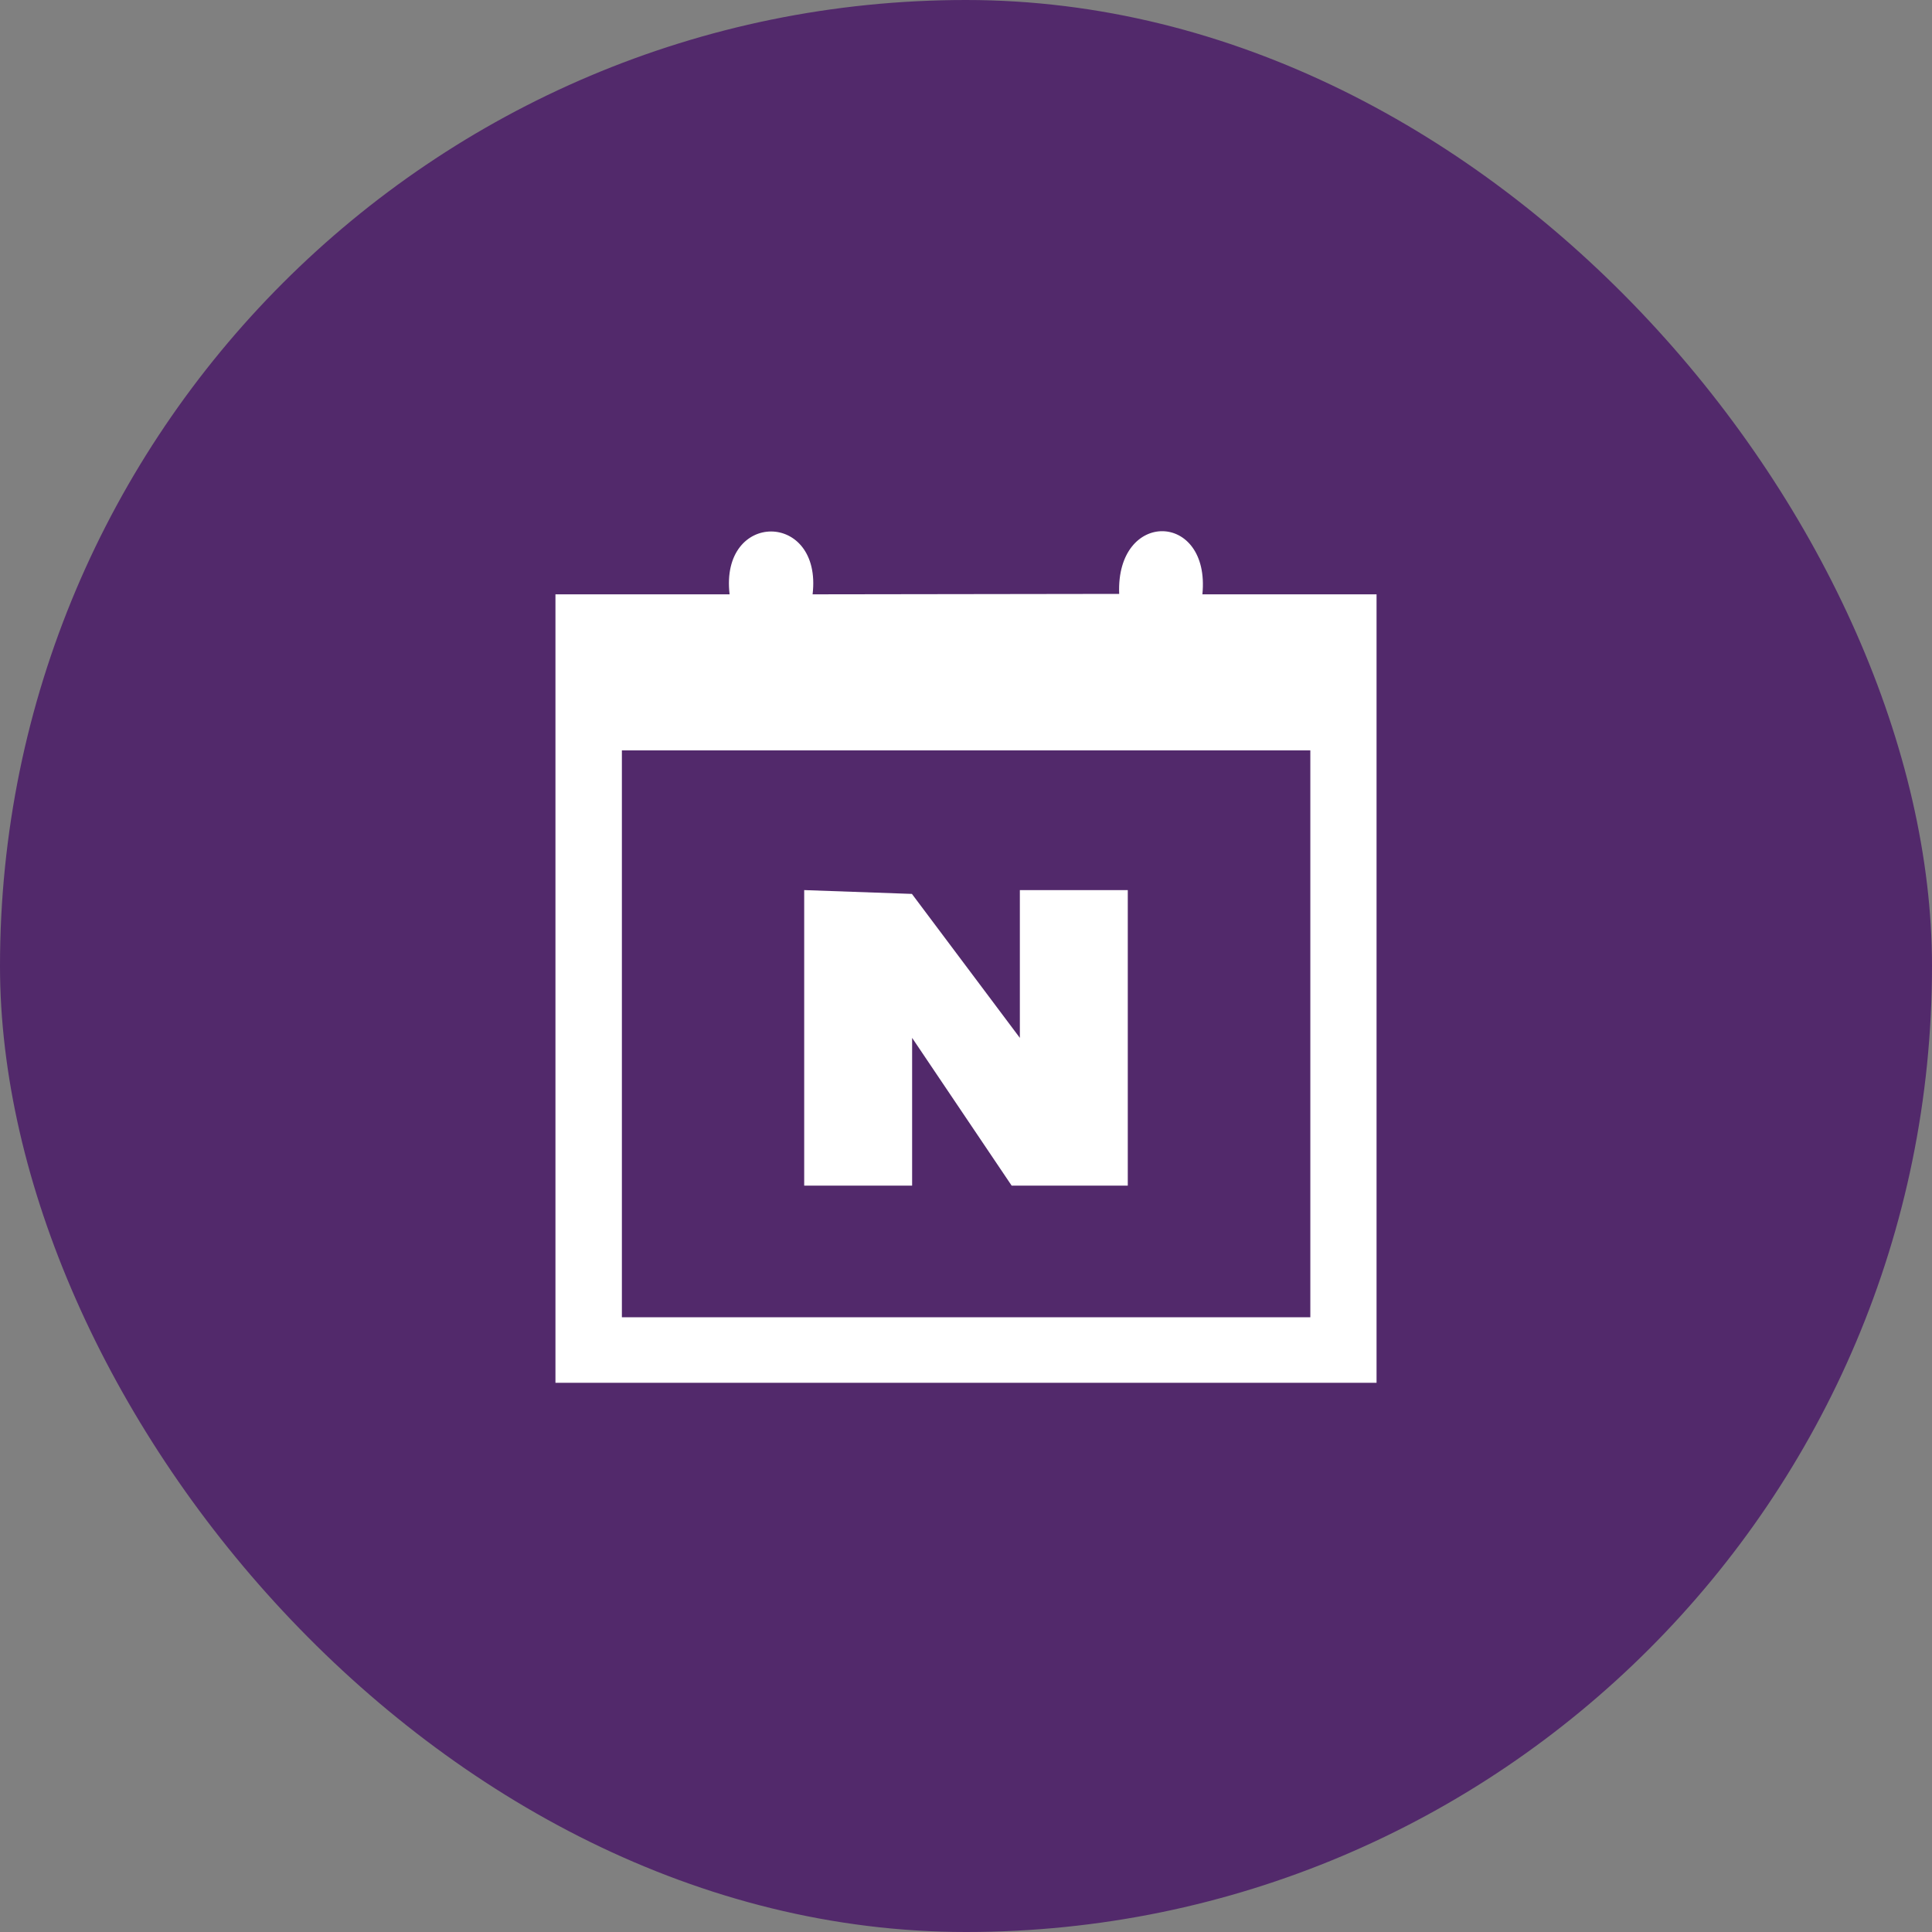
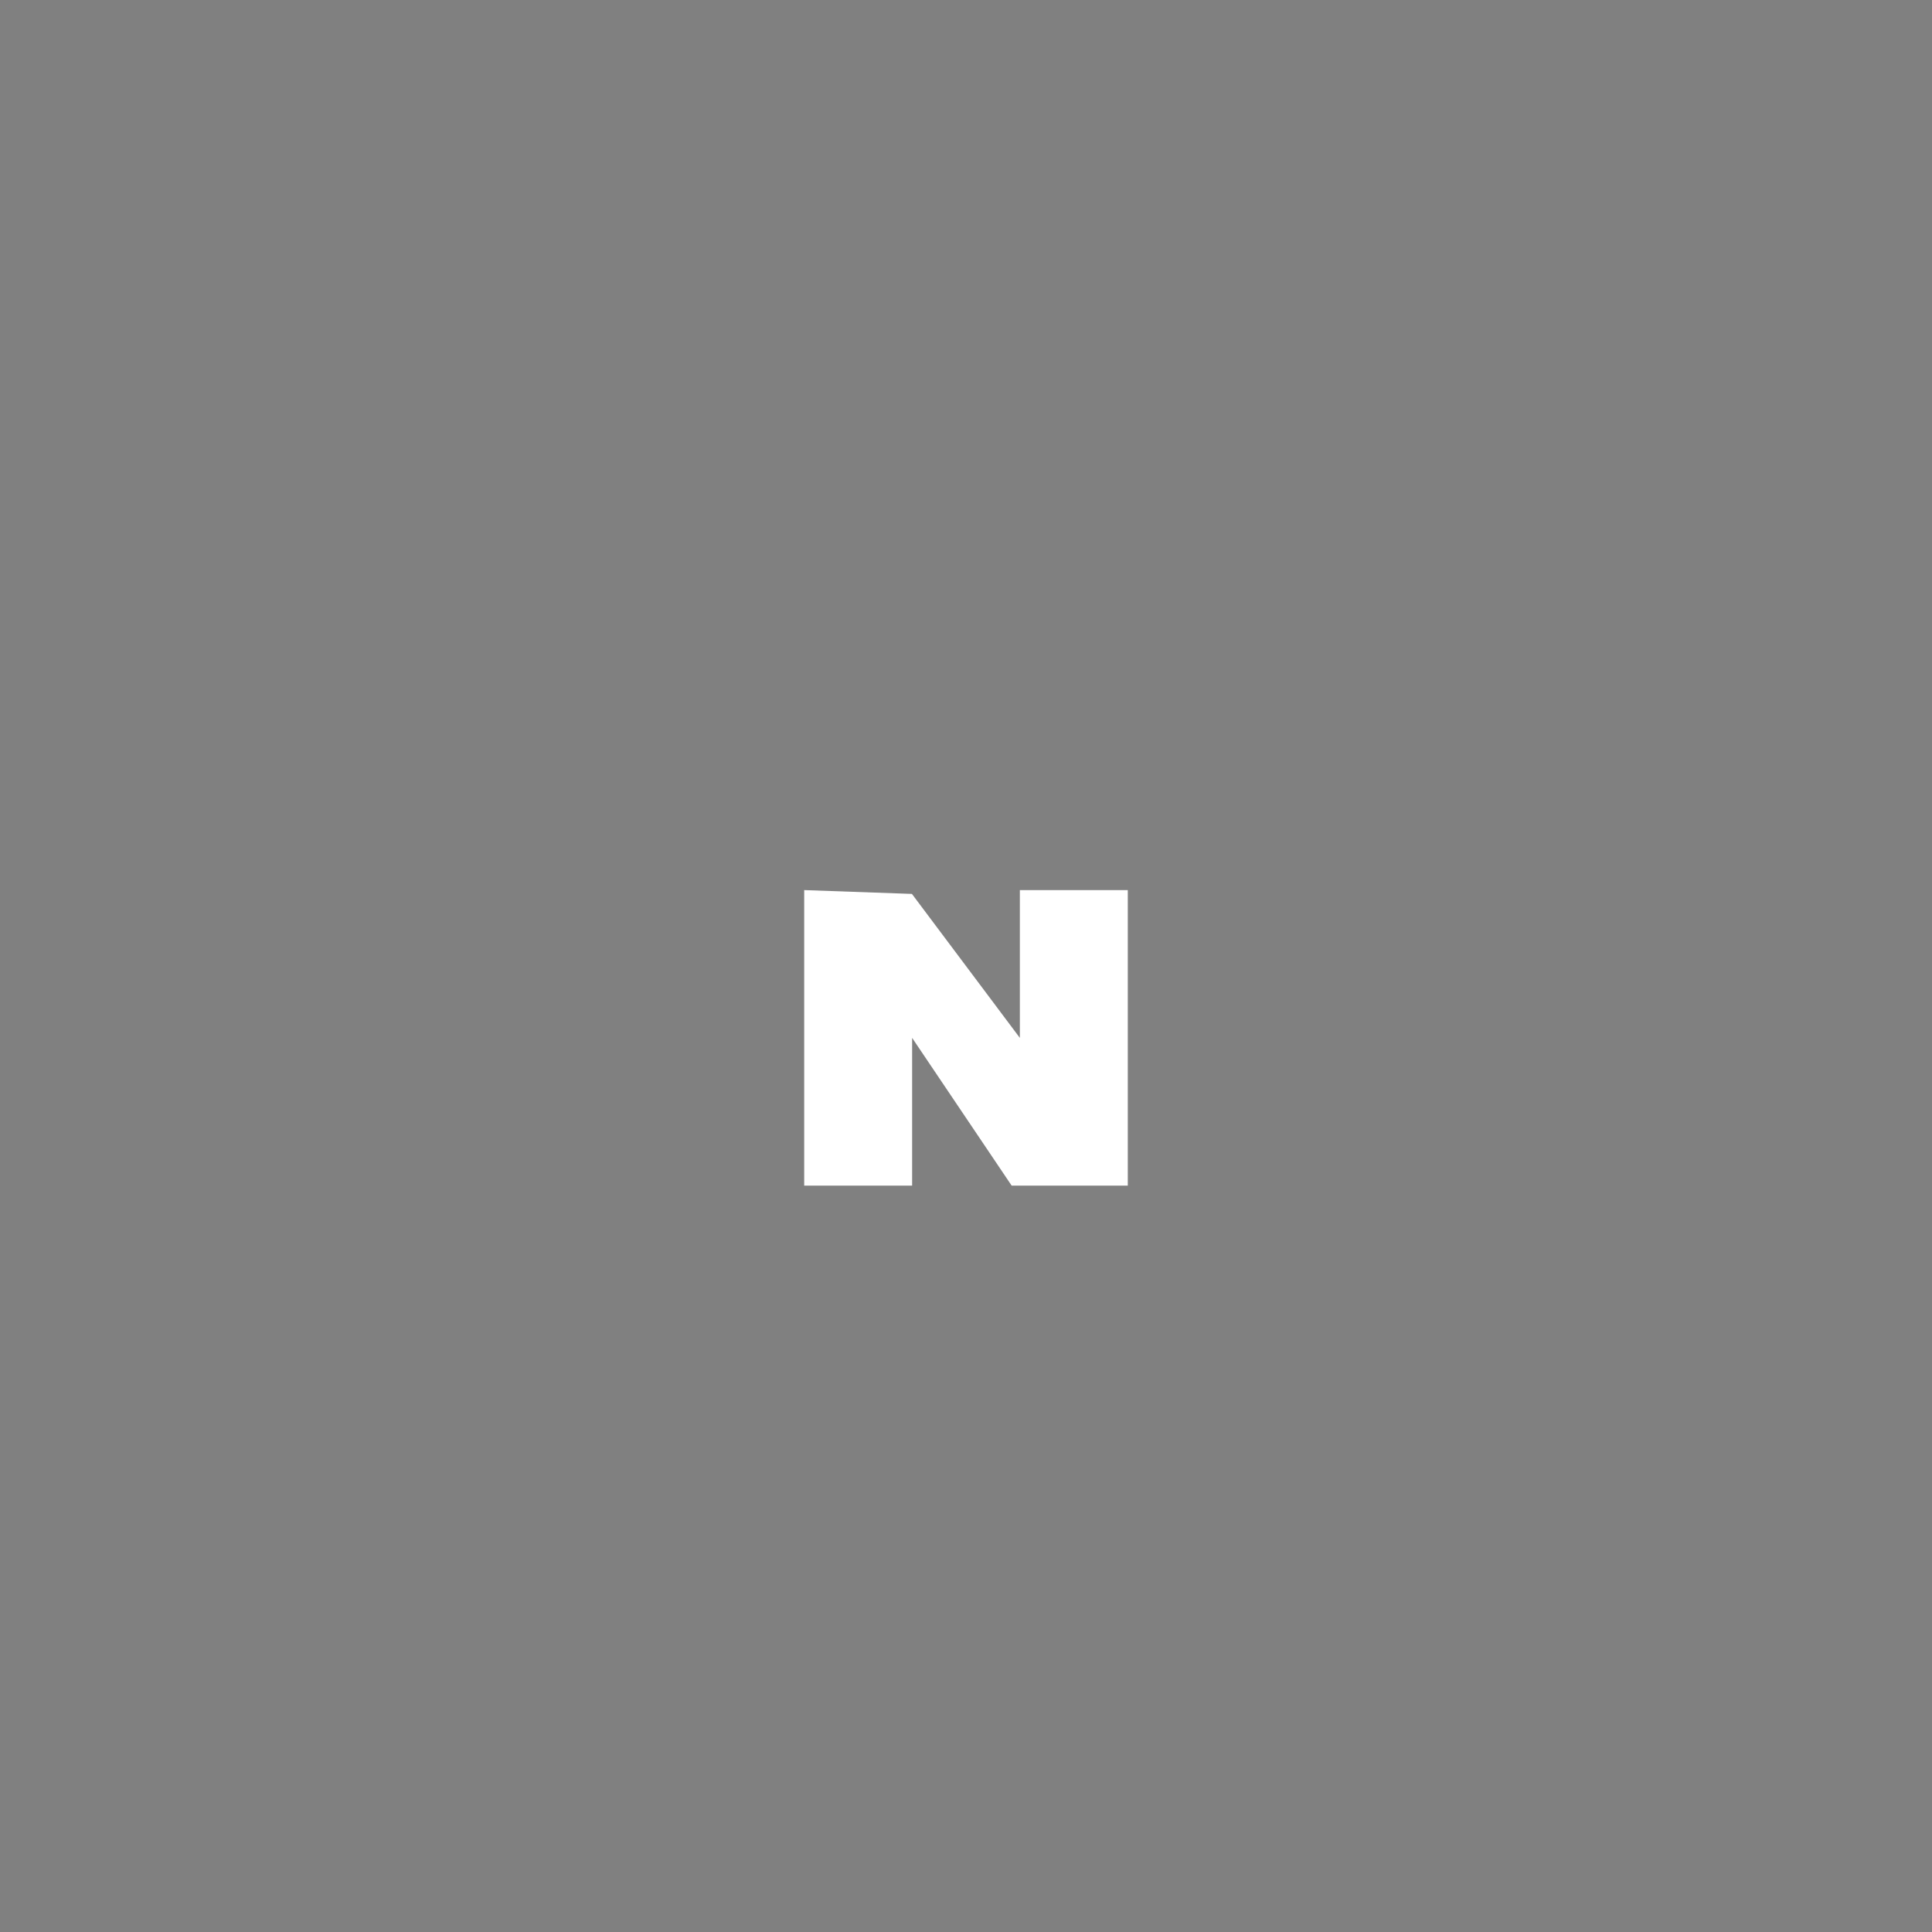
<svg xmlns="http://www.w3.org/2000/svg" width="80" height="80" viewBox="0 0 80 80" fill="none">
  <rect x="0" y="0" width="80" height="80" fill="#808080" stroke="none" />
-   <rect width="80" height="80" rx="40" fill="#52296B" />
  <g clip-path="url(#clip0_467_6514)">
-     <path d="M30.211 24.61C29.802 21.136 34.057 21.145 33.648 24.61L46.343 24.592C46.201 21.092 50.127 21.163 49.789 24.61H57V57.259H23V24.61H30.211ZM54.249 31.073H25.751V54.544H54.258V31.073H54.249Z" fill="white" />
    <path d="M42.23 42.976V36.857H46.699V49.095H41.891L37.769 42.976V49.095H33.3V36.857L37.761 37.015L42.23 42.976Z" fill="white" />
  </g>
  <defs>
    <clipPath id="clip0_467_6514">
      <rect width="34" height="35.259" fill="white" transform="translate(23 22)" />
    </clipPath>
  </defs>
</svg>